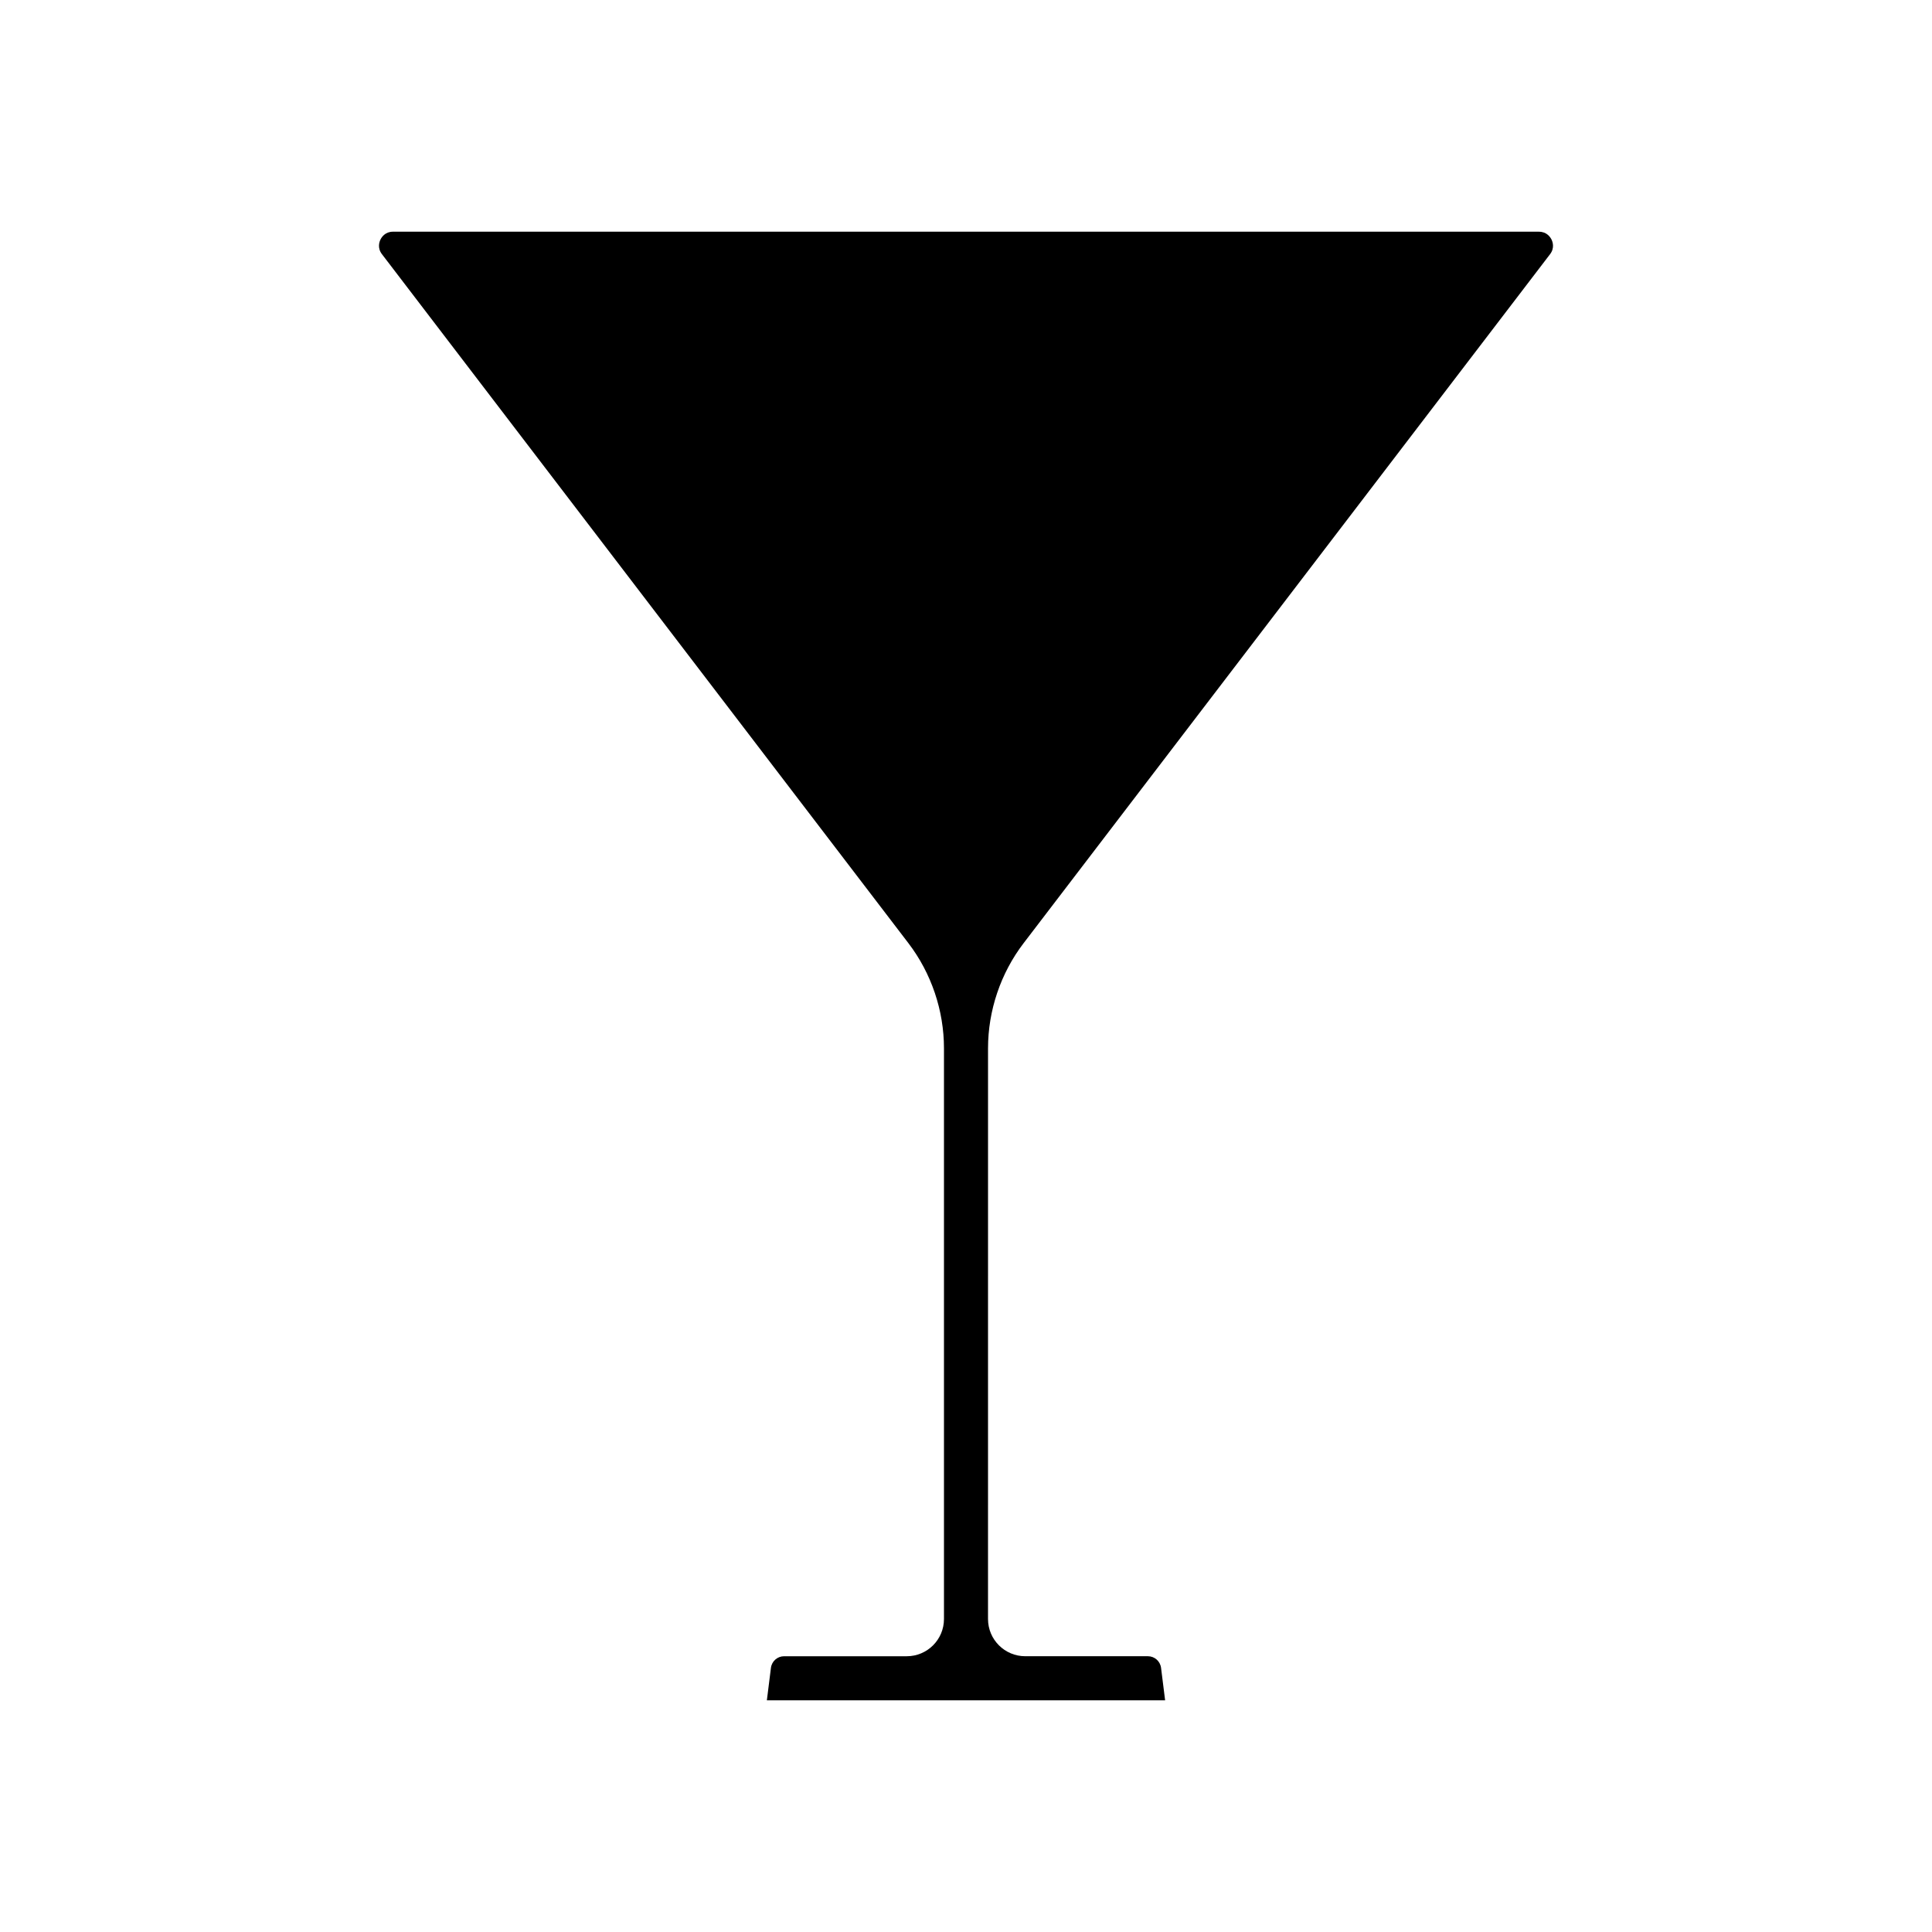
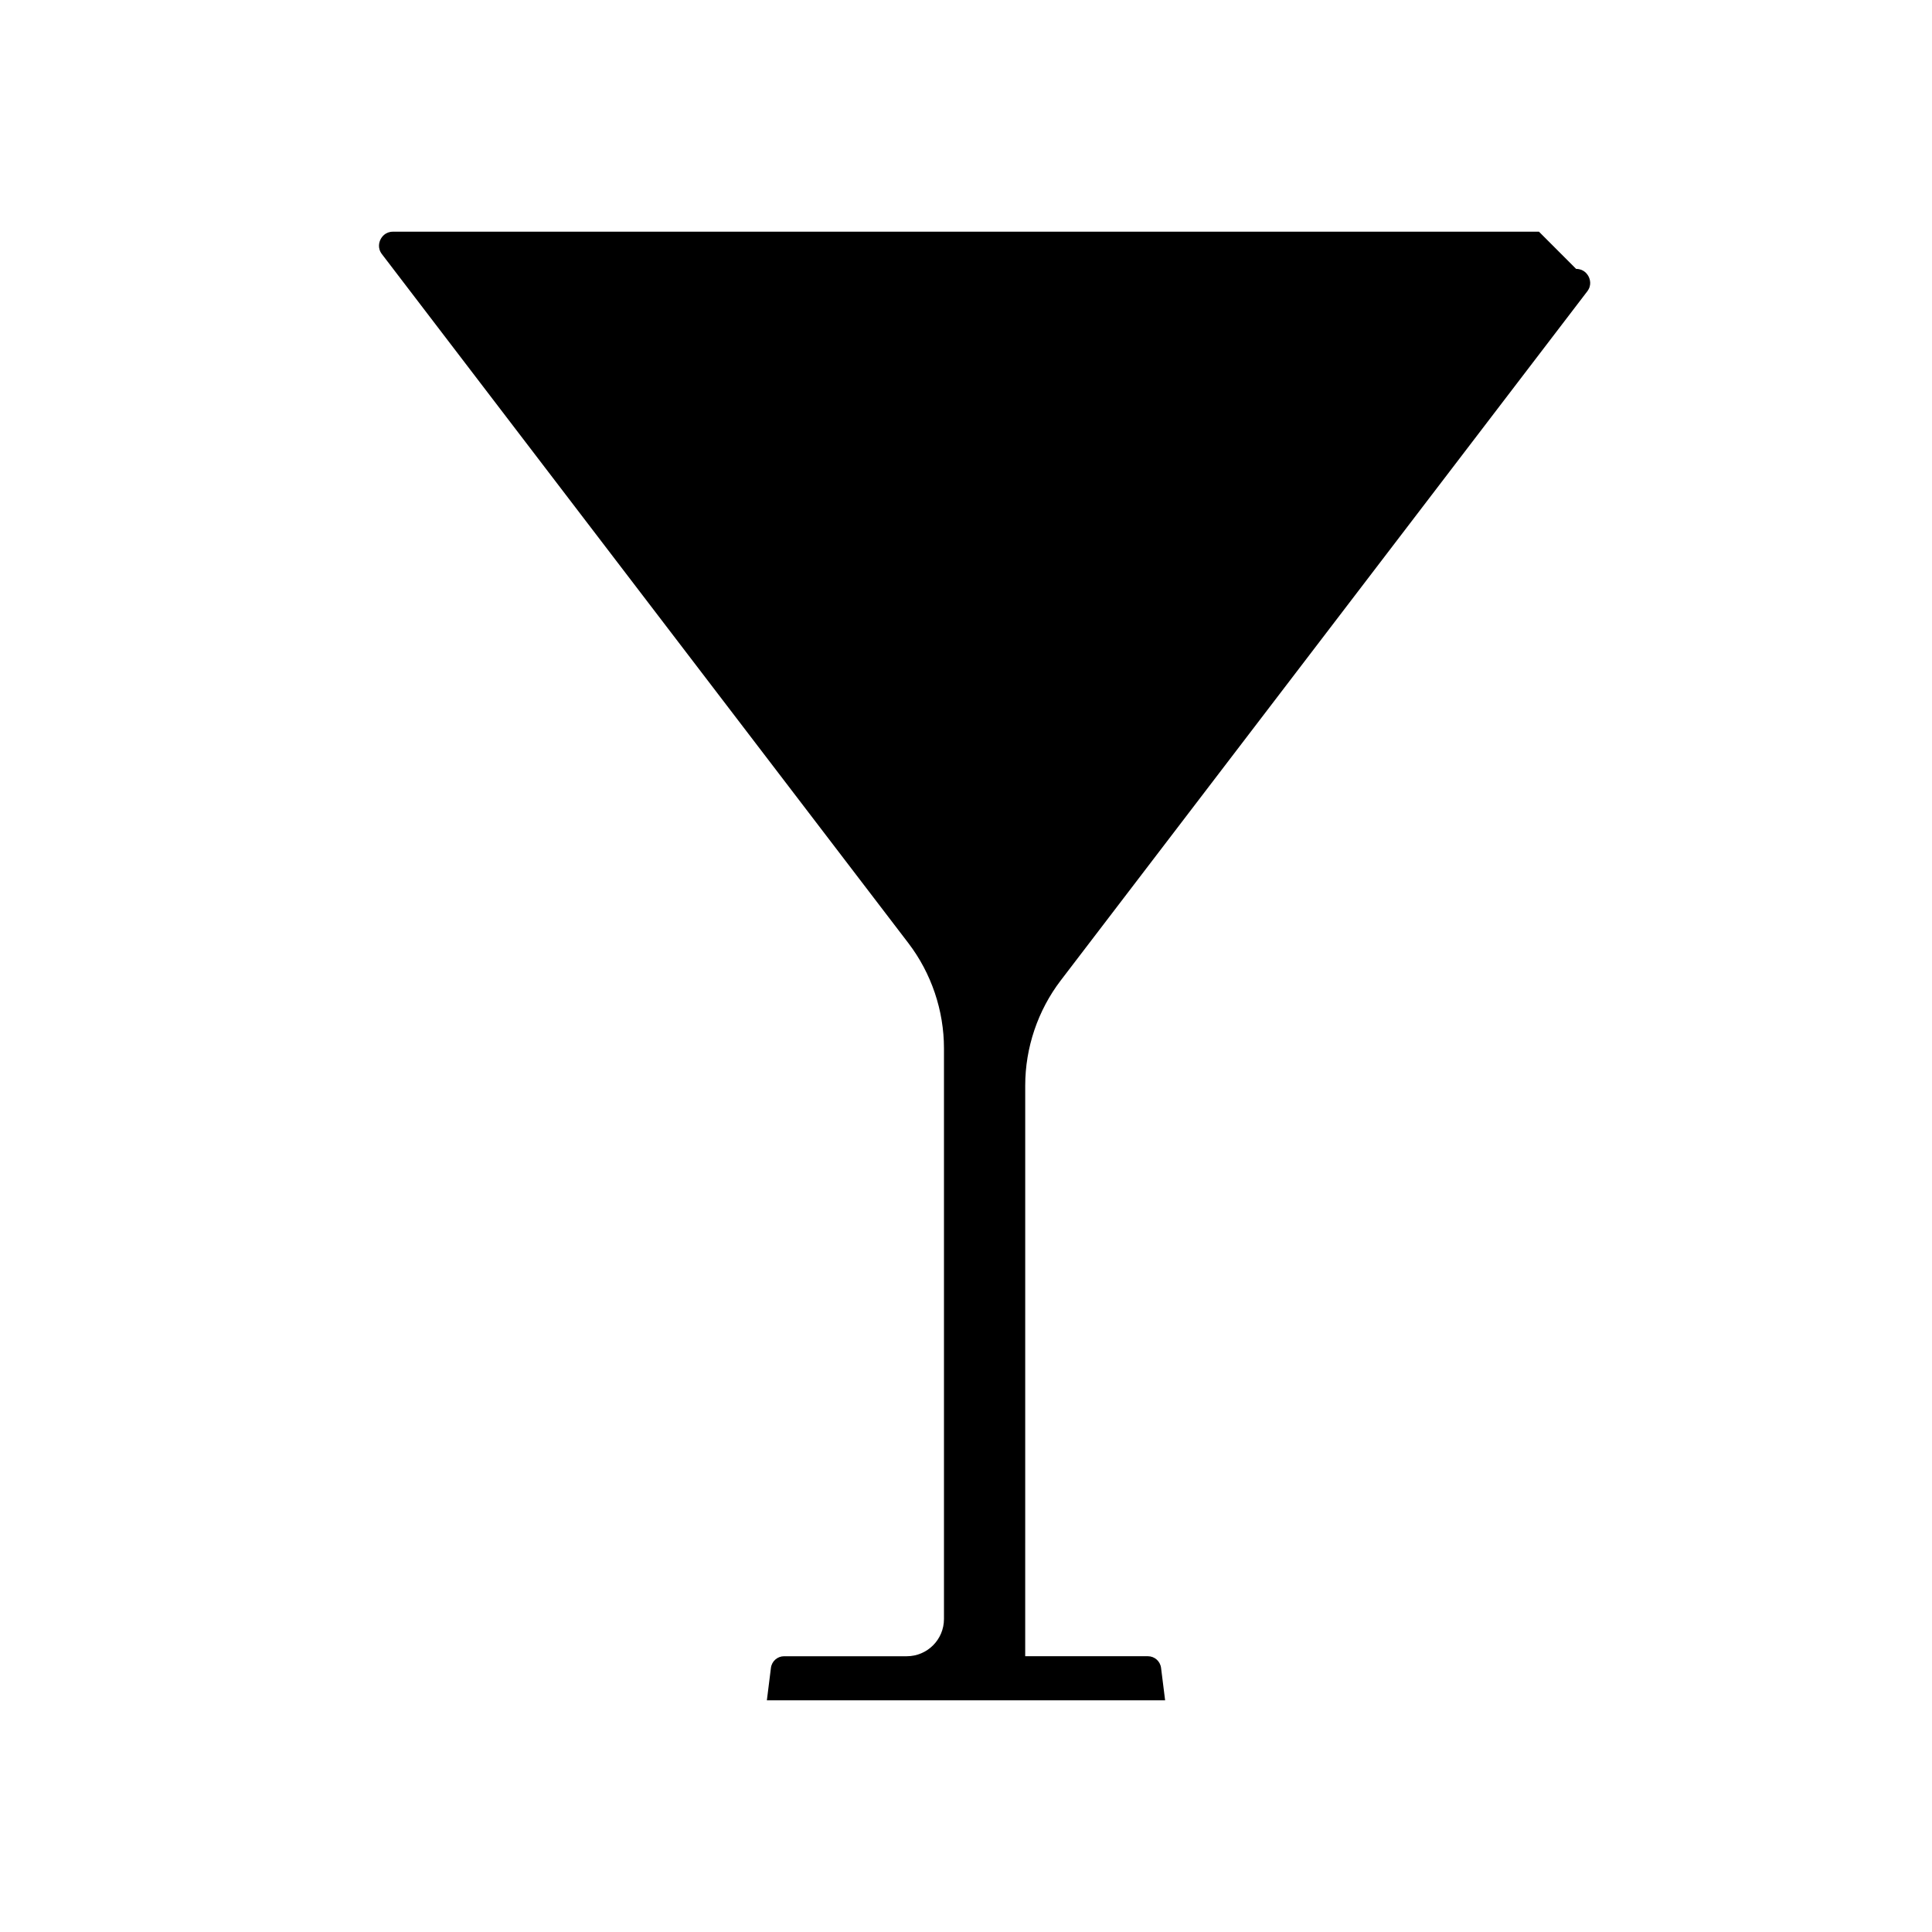
<svg xmlns="http://www.w3.org/2000/svg" fill="#000000" width="800px" height="800px" version="1.1" viewBox="144 144 512 512">
-   <path d="m551.84 205.4h-303.68c-2.078 0-3.016 1.441-3.32 2.062-0.309 0.625-0.887 2.242 0.379 3.898l139.52 182.59c6.078 7.957 9.422 17.852 9.422 27.855v151.26c0 5.434-4.422 9.855-9.855 9.855h-32.516c-1.766 0-3.262 1.32-3.484 3.07l-1.078 8.605h105.54l-1.078-8.609c-0.223-1.75-1.719-3.07-3.484-3.07h-32.516c-5.434 0-9.855-4.422-9.855-9.855l0.004-151.25c0-10.008 3.344-19.902 9.422-27.855l139.52-182.59c1.266-1.652 0.688-3.273 0.379-3.898-0.309-0.621-1.246-2.062-3.324-2.062z" />
+   <path d="m551.84 205.4h-303.68c-2.078 0-3.016 1.441-3.32 2.062-0.309 0.625-0.887 2.242 0.379 3.898l139.52 182.59c6.078 7.957 9.422 17.852 9.422 27.855v151.26c0 5.434-4.422 9.855-9.855 9.855h-32.516c-1.766 0-3.262 1.32-3.484 3.07l-1.078 8.605h105.54l-1.078-8.609c-0.223-1.75-1.719-3.07-3.484-3.07h-32.516l0.004-151.25c0-10.008 3.344-19.902 9.422-27.855l139.52-182.59c1.266-1.652 0.688-3.273 0.379-3.898-0.309-0.621-1.246-2.062-3.324-2.062z" />
</svg>